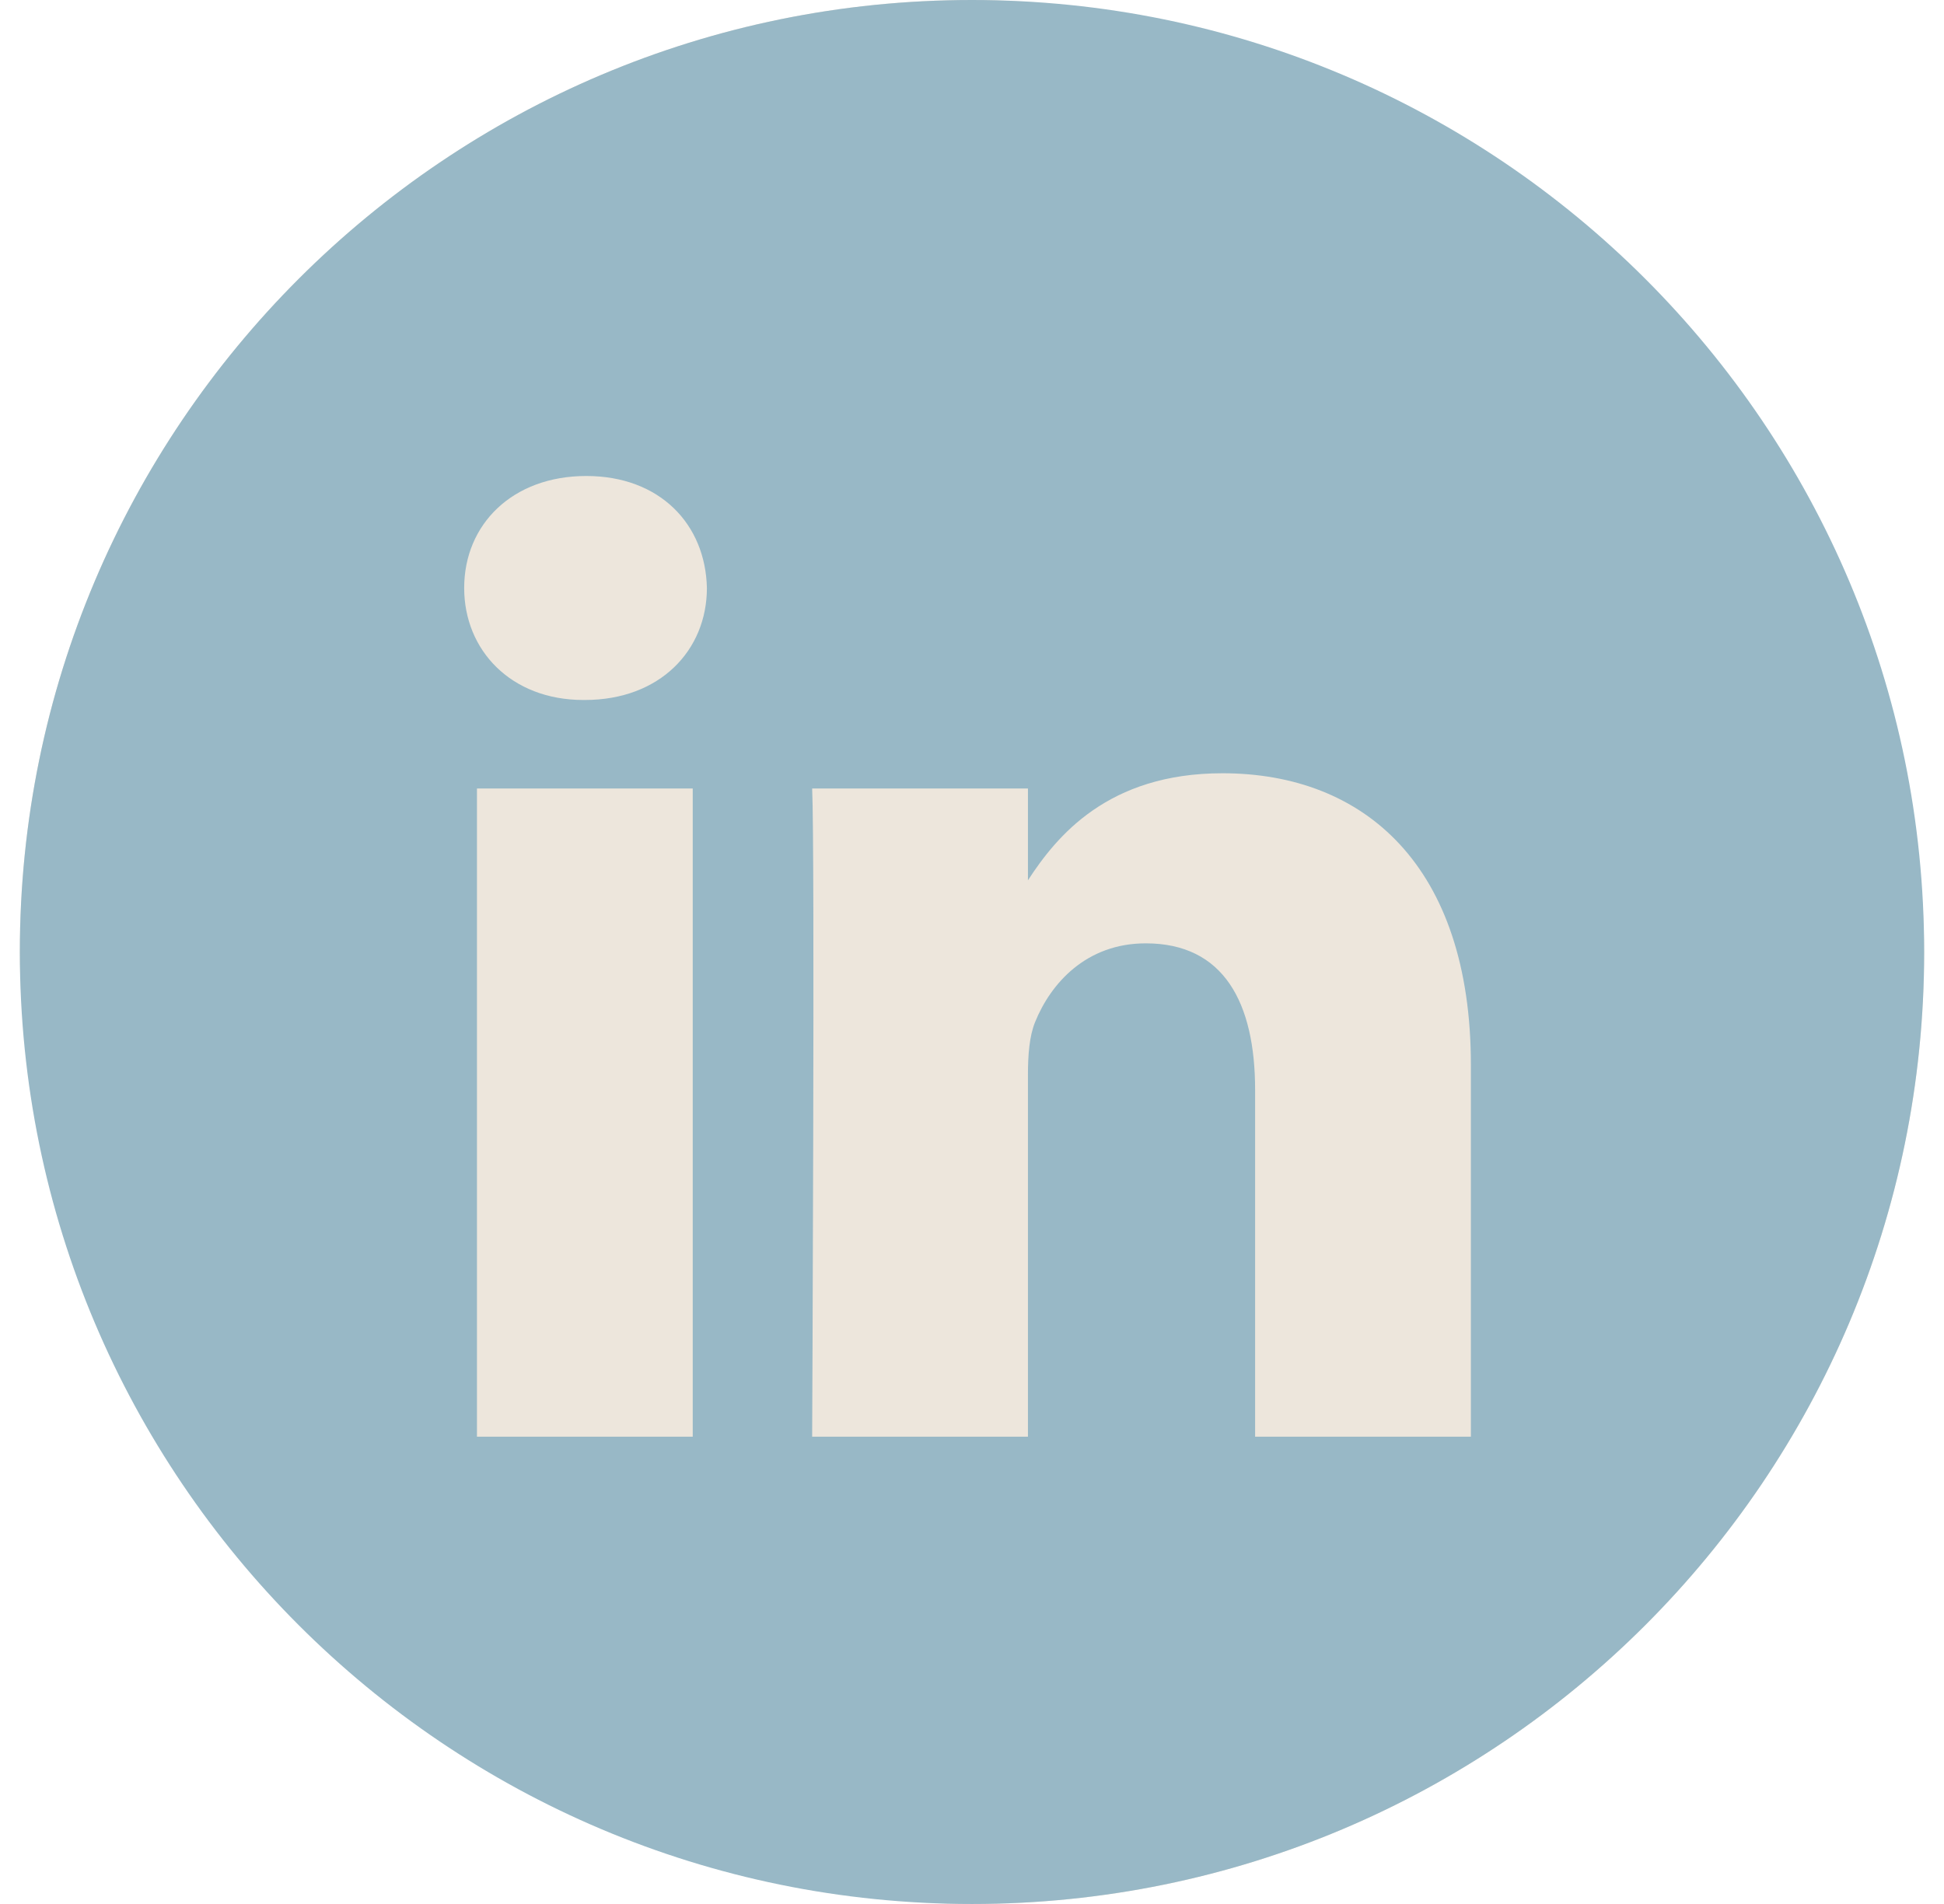
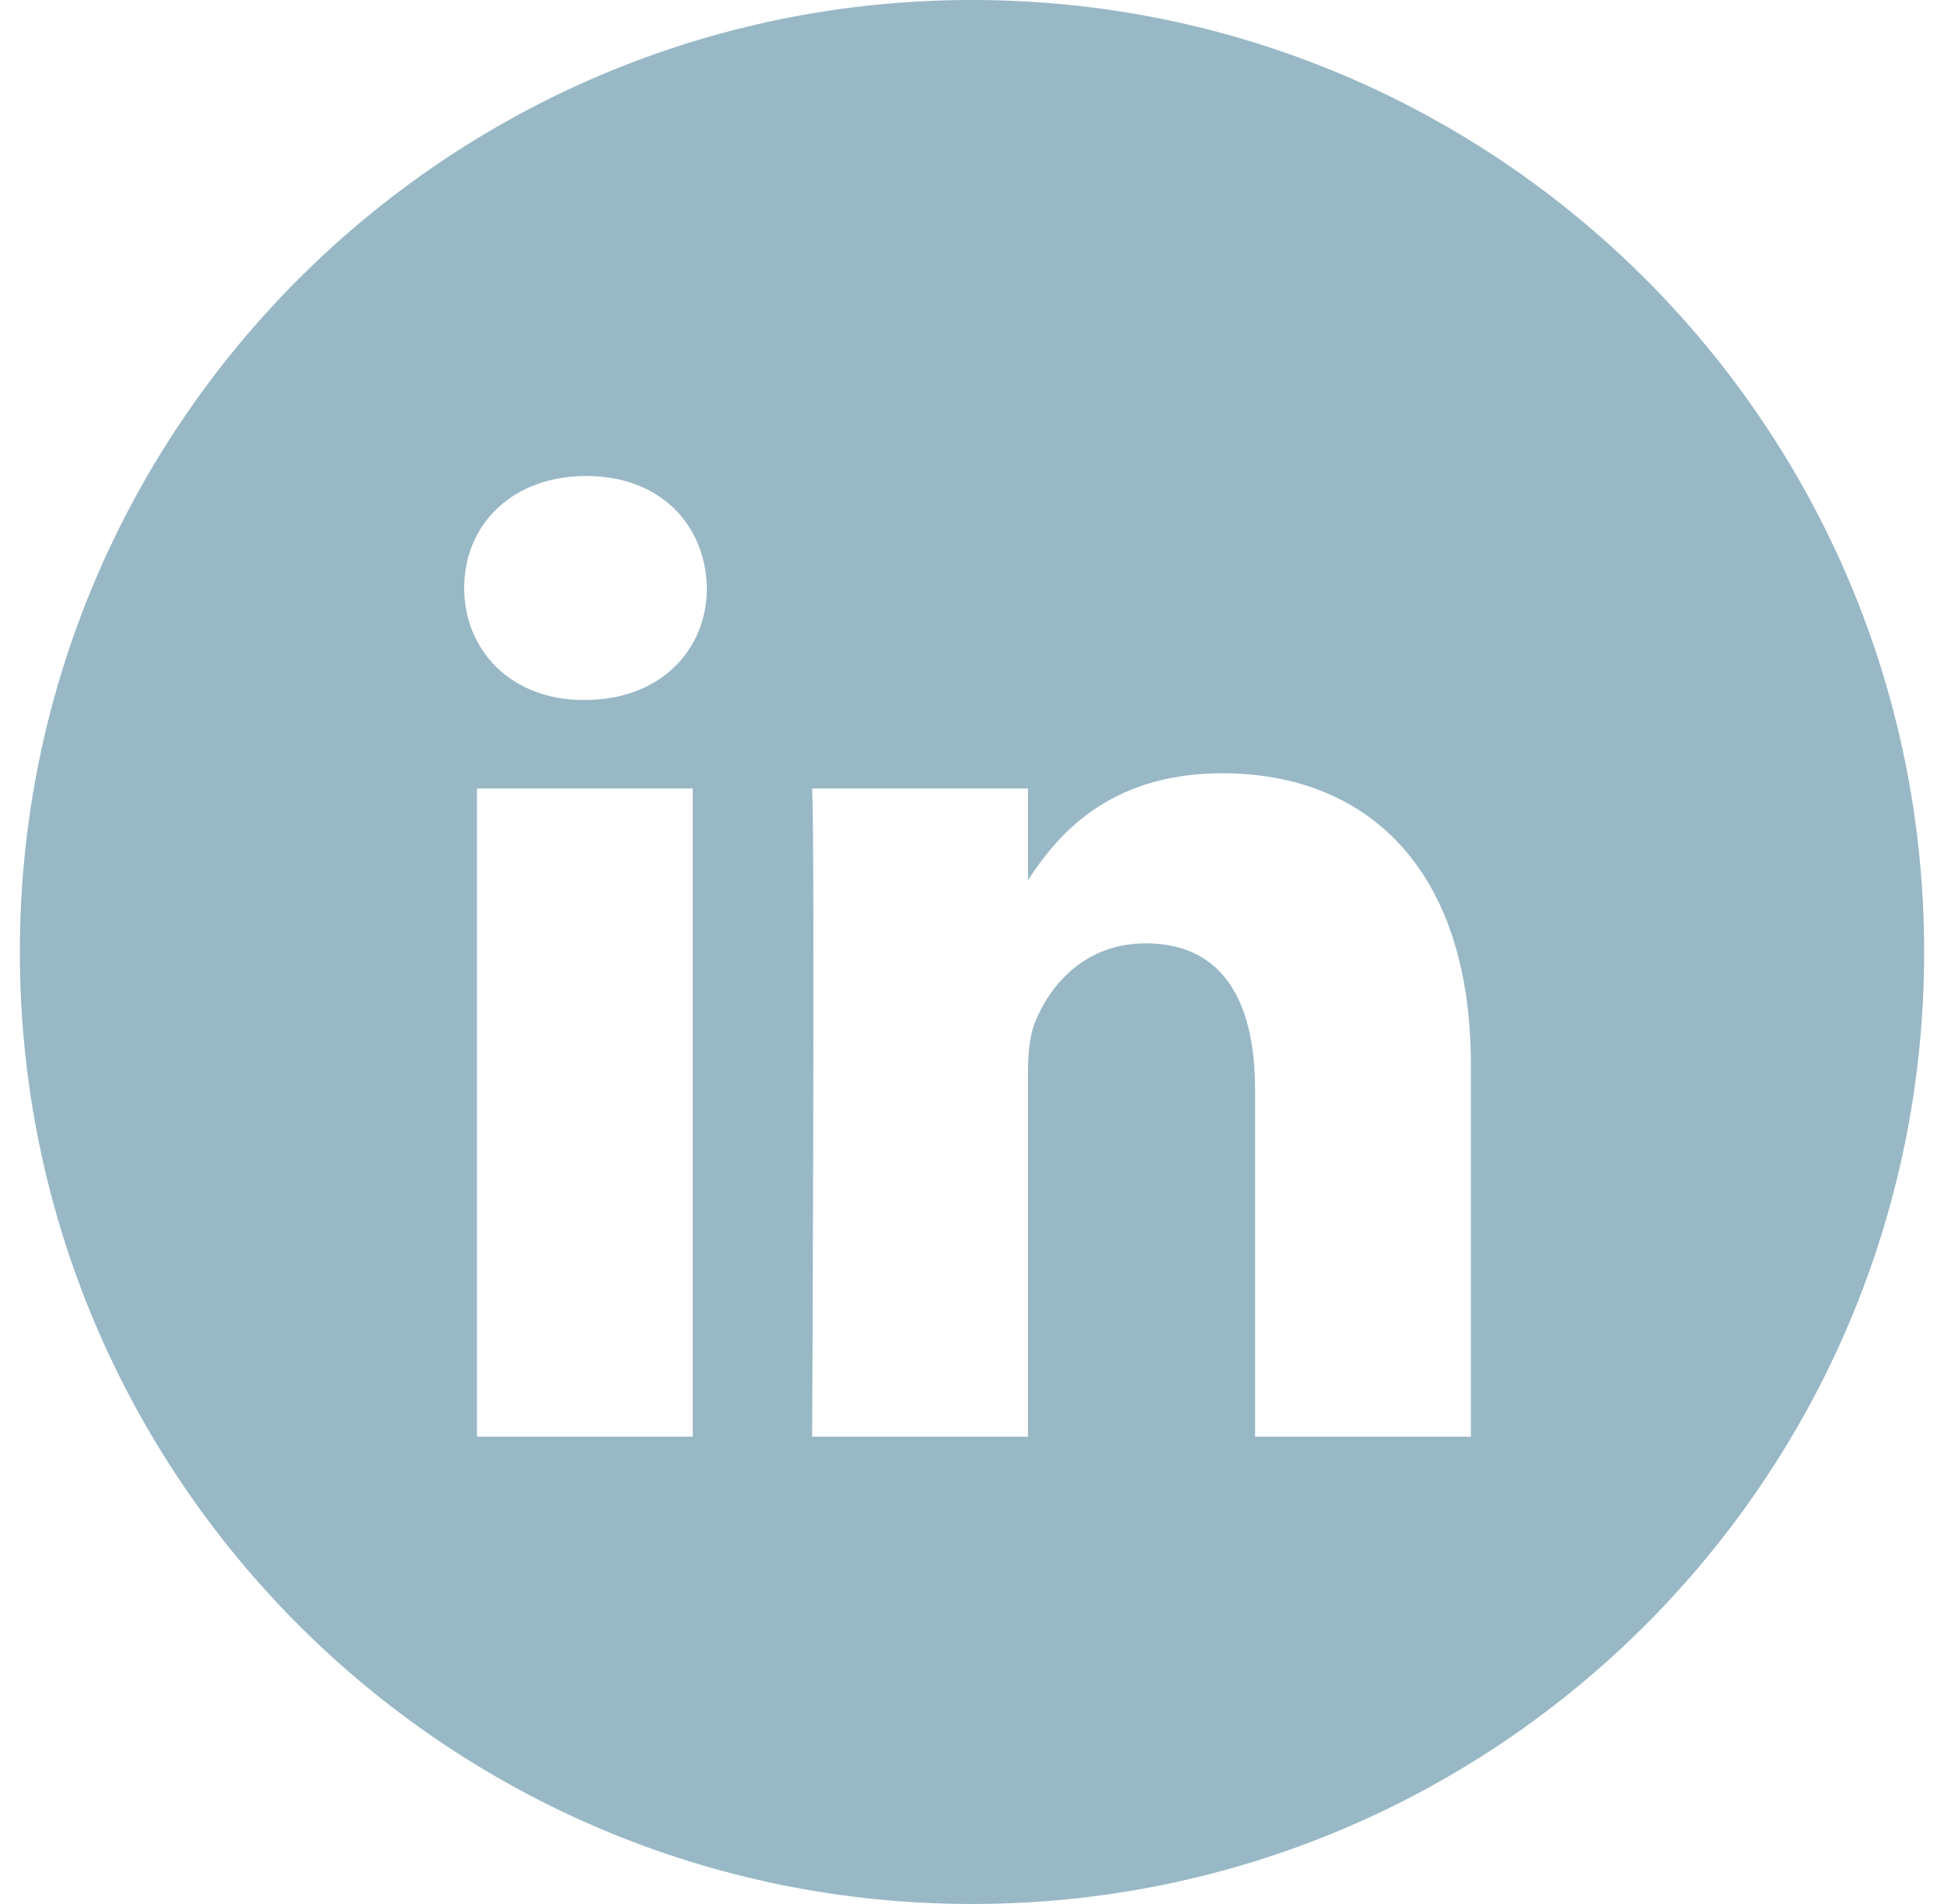
<svg xmlns="http://www.w3.org/2000/svg" width="49" height="48" viewBox="0 0 49 48" fill="none">
-   <rect x="0.5" width="48" height="48" rx="24" fill="#EDE6DC" />
  <path fill-rule="evenodd" clip-rule="evenodd" d="M24.5 0C11.245 0 0.5 10.745 0.5 24C0.5 37.255 11.245 48 24.5 48C37.755 48 48.5 37.255 48.5 24C48.5 10.745 37.755 0 24.5 0ZM12.022 19.878H17.461V36.22H12.022V19.878ZM17.818 14.823C17.783 13.22 16.637 12 14.777 12C12.916 12 11.7 13.22 11.7 14.823C11.7 16.392 12.88 17.647 14.706 17.647H14.741C16.637 17.647 17.818 16.392 17.818 14.823ZM30.813 19.494C34.392 19.494 37.075 21.831 37.075 26.85L37.075 36.22H31.636V27.477C31.636 25.281 30.849 23.782 28.88 23.782C27.378 23.782 26.483 24.793 26.09 25.768C25.946 26.118 25.91 26.605 25.91 27.094V36.22H20.471C20.471 36.22 20.543 21.412 20.471 19.878H25.91V22.193C26.632 21.081 27.925 19.494 30.813 19.494Z" fill="#98B8C6" />
</svg>